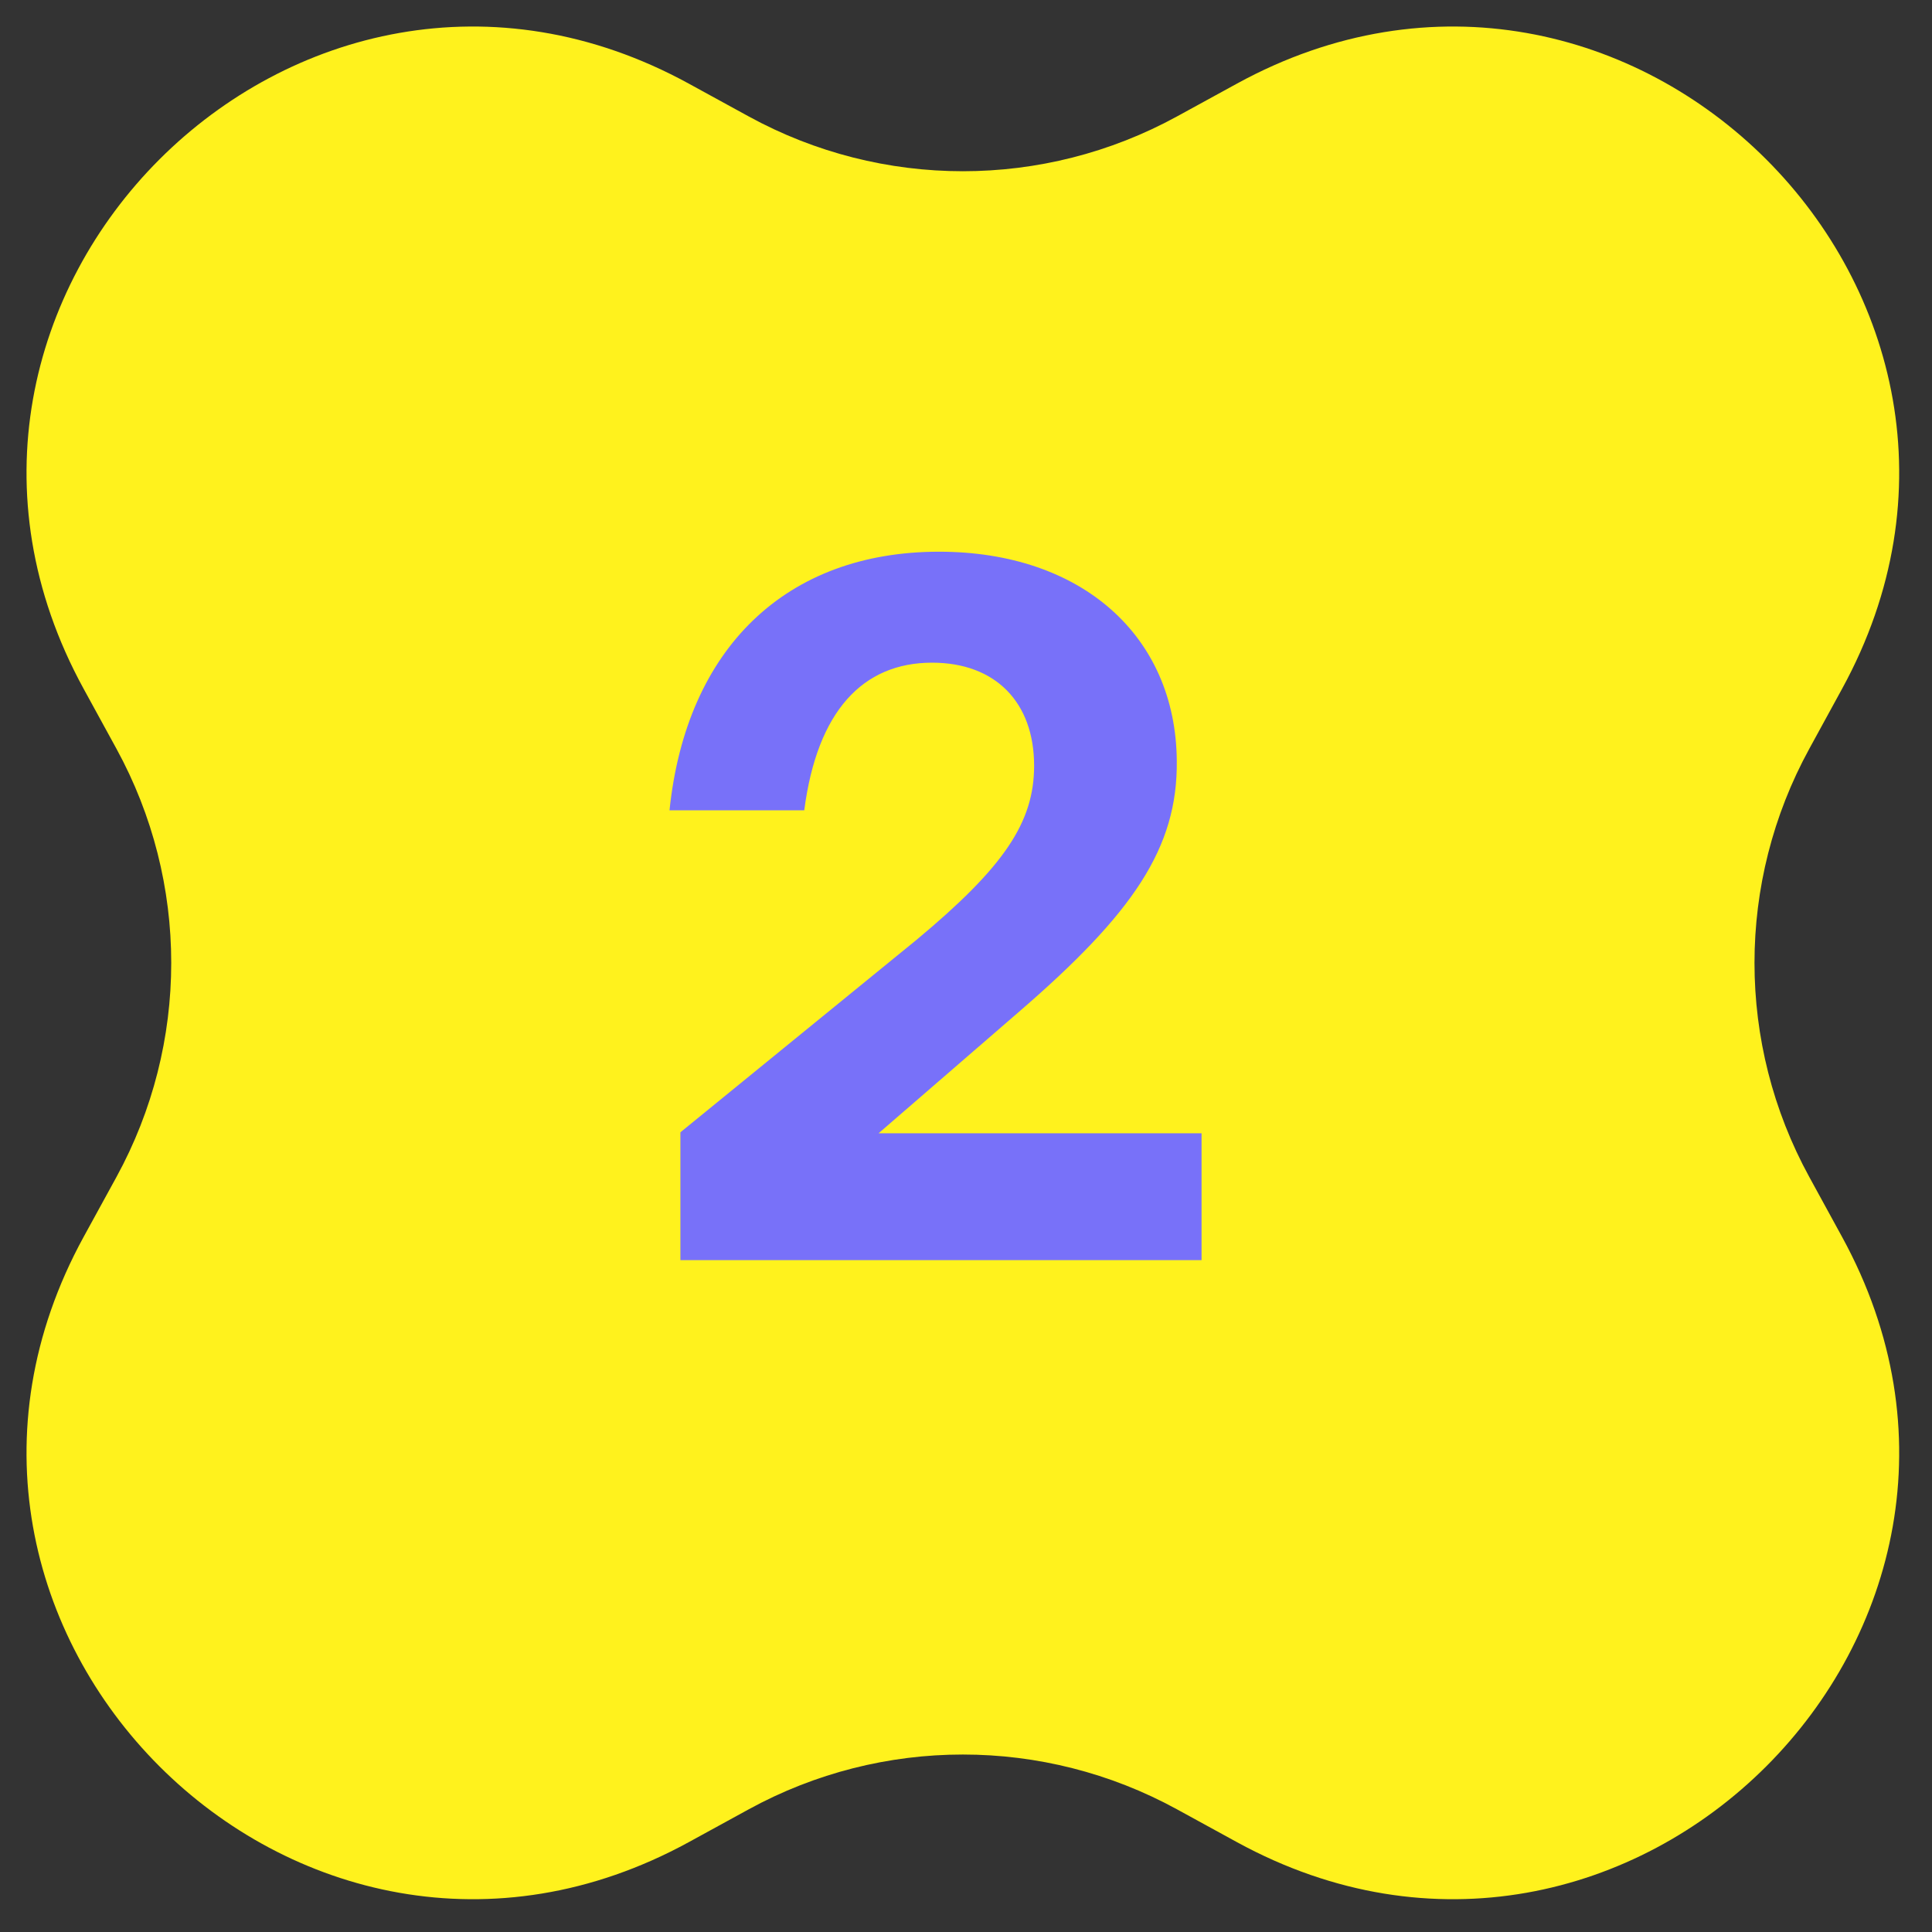
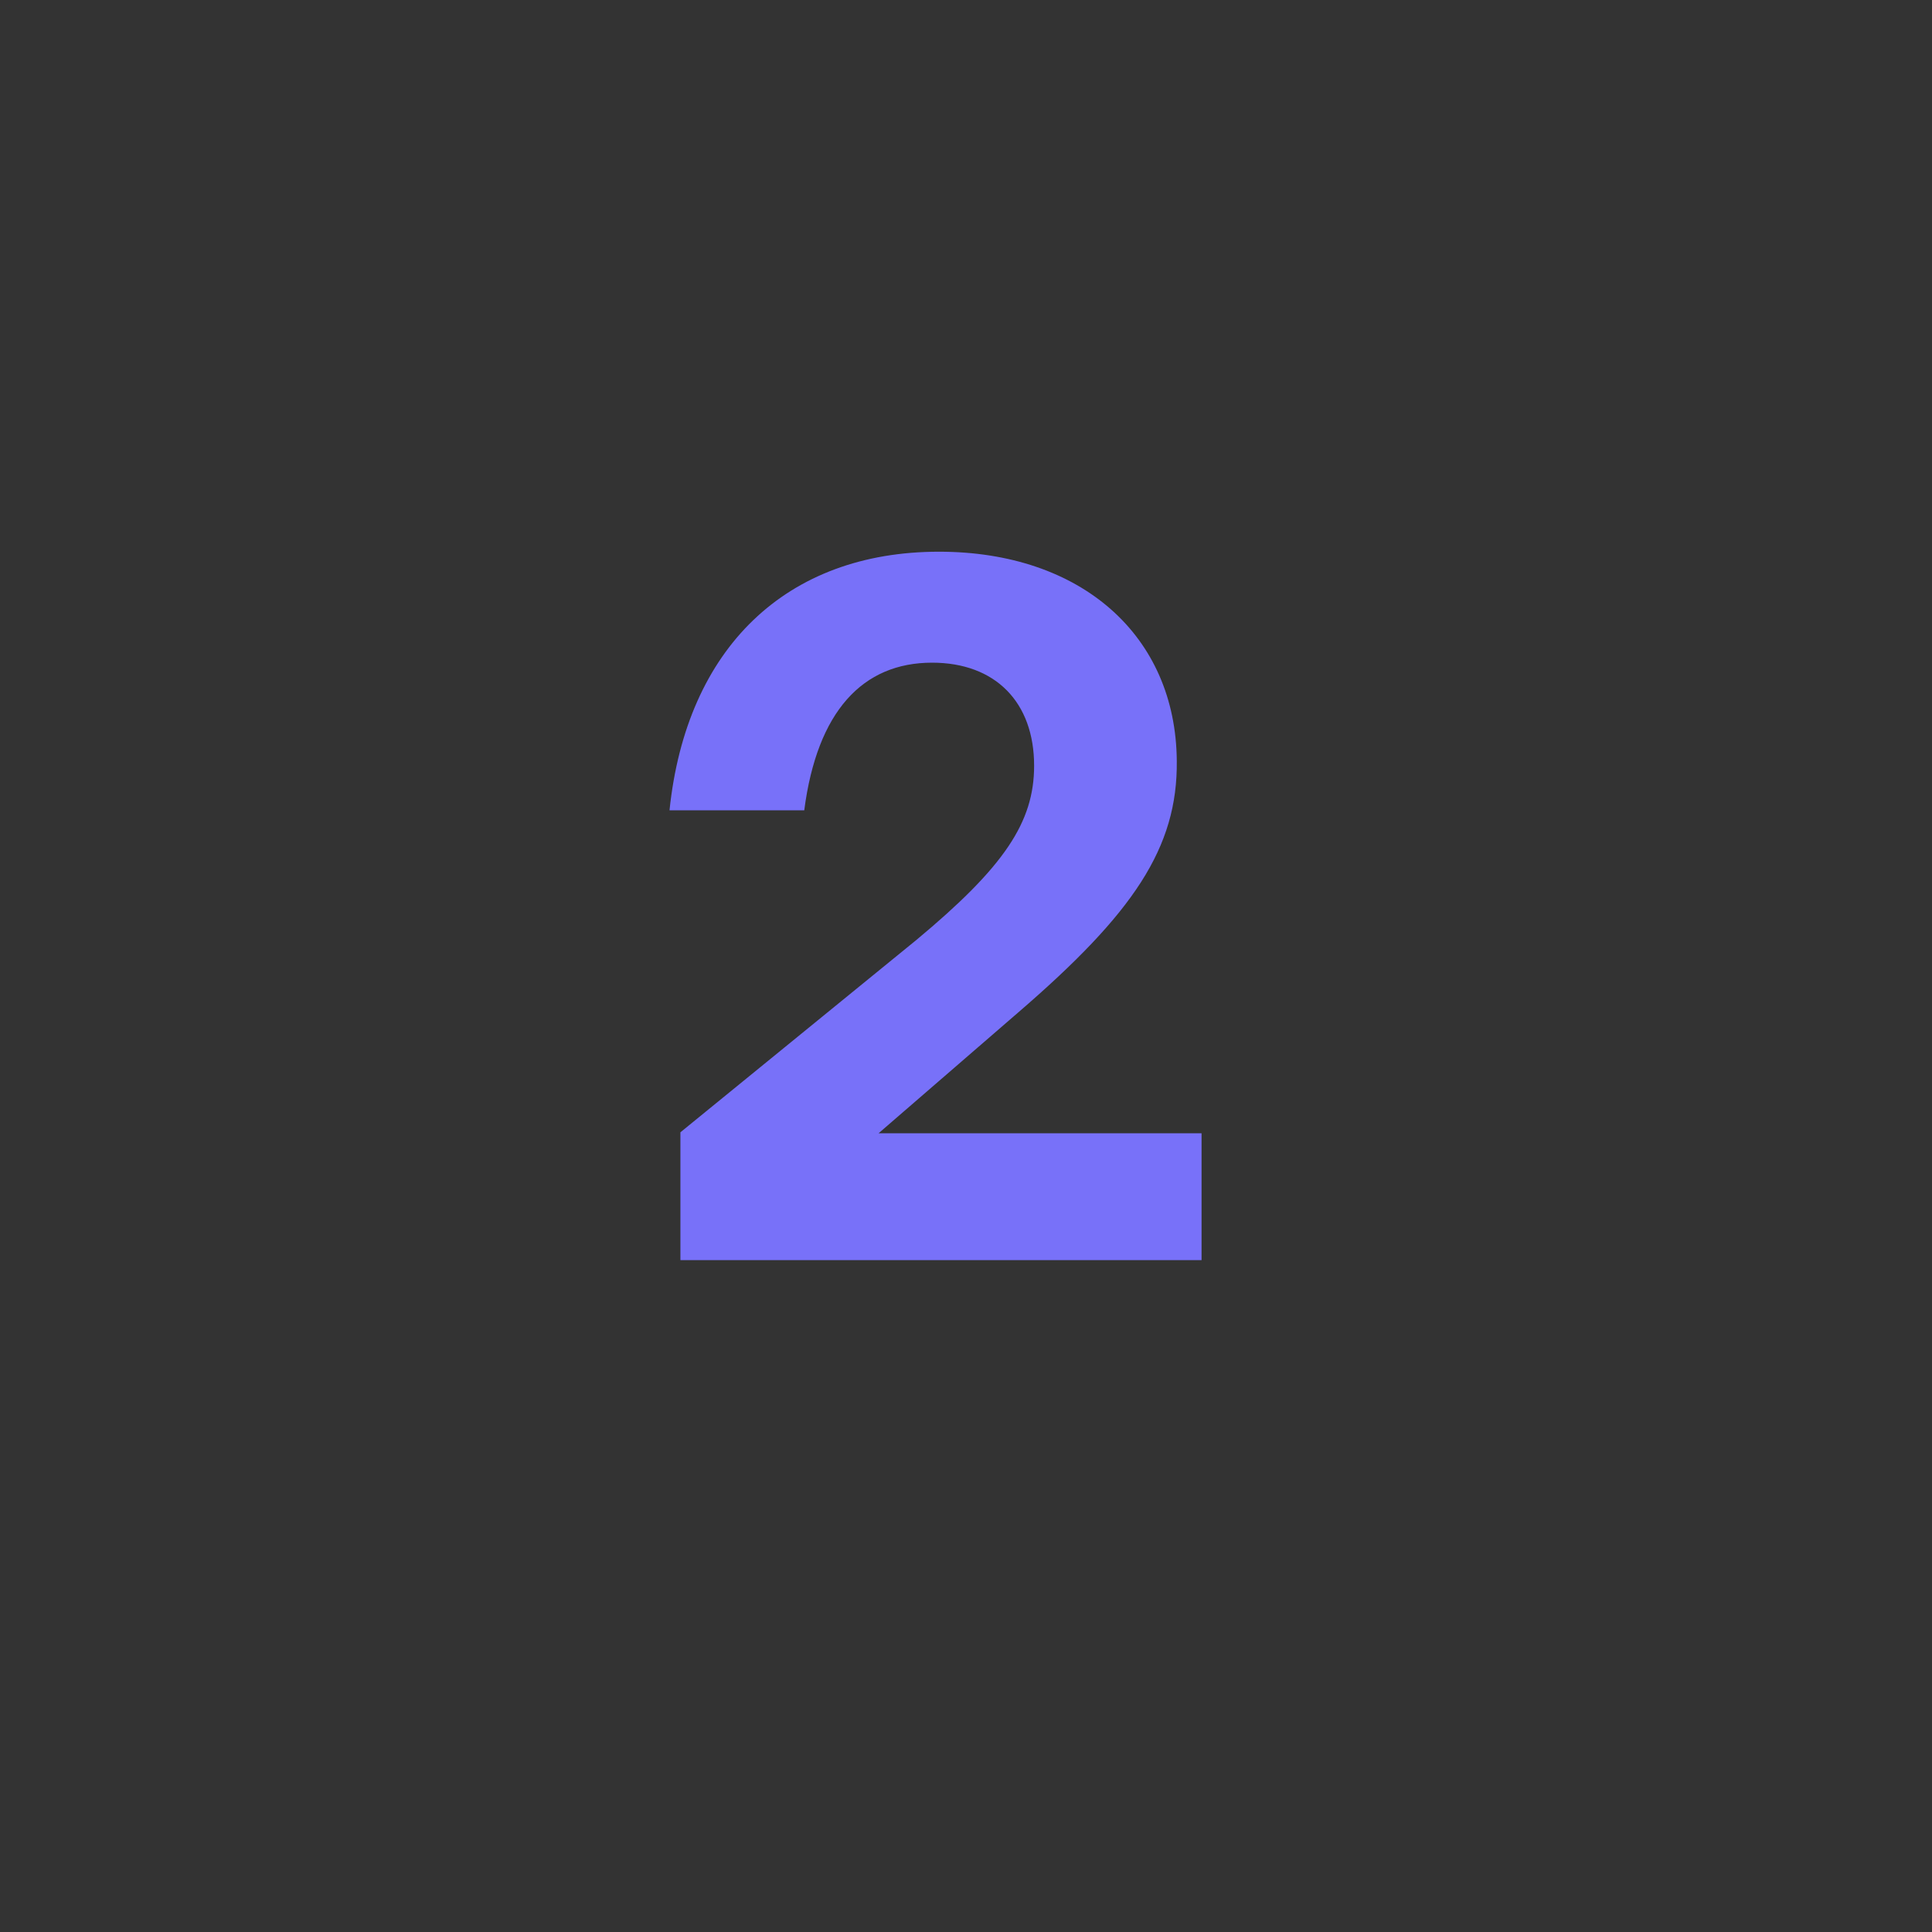
<svg xmlns="http://www.w3.org/2000/svg" width="39" height="39" viewBox="0 0 39 39" fill="none">
  <rect x="0" y="0" width="39" height="39" fill="#333333" stroke="none" />
-   <path d="M24.969 1.688C32.858 -2.631 41.504 6.016 37.185 13.904L36.523 15.115C35.048 17.808 35.048 21.066 36.523 23.759L37.185 24.969C41.504 32.858 32.858 41.504 24.969 37.186L23.758 36.523C21.066 35.049 17.807 35.049 15.115 36.523L13.904 37.186C6.015 41.504 -2.631 32.858 1.688 24.969L2.351 23.759C3.825 21.066 3.825 17.808 2.351 15.115L1.688 13.904C-2.631 6.016 6.015 -2.631 13.904 1.688L15.115 2.351C17.807 3.825 21.066 3.825 23.758 2.351L24.969 1.688Z" fill="#FFF21D" />
  <path d="M16.235 16.357H13.515C13.855 13.077 15.875 11.137 18.955 11.137C21.835 11.137 23.735 12.837 23.755 15.357C23.775 17.117 22.875 18.437 20.555 20.437L17.735 22.877H24.255V25.437H13.735V22.857L18.495 18.977C20.275 17.497 20.875 16.597 20.875 15.457C20.875 14.177 20.095 13.377 18.815 13.377C17.415 13.377 16.495 14.357 16.235 16.357Z" fill="#7871F9" />
</svg>